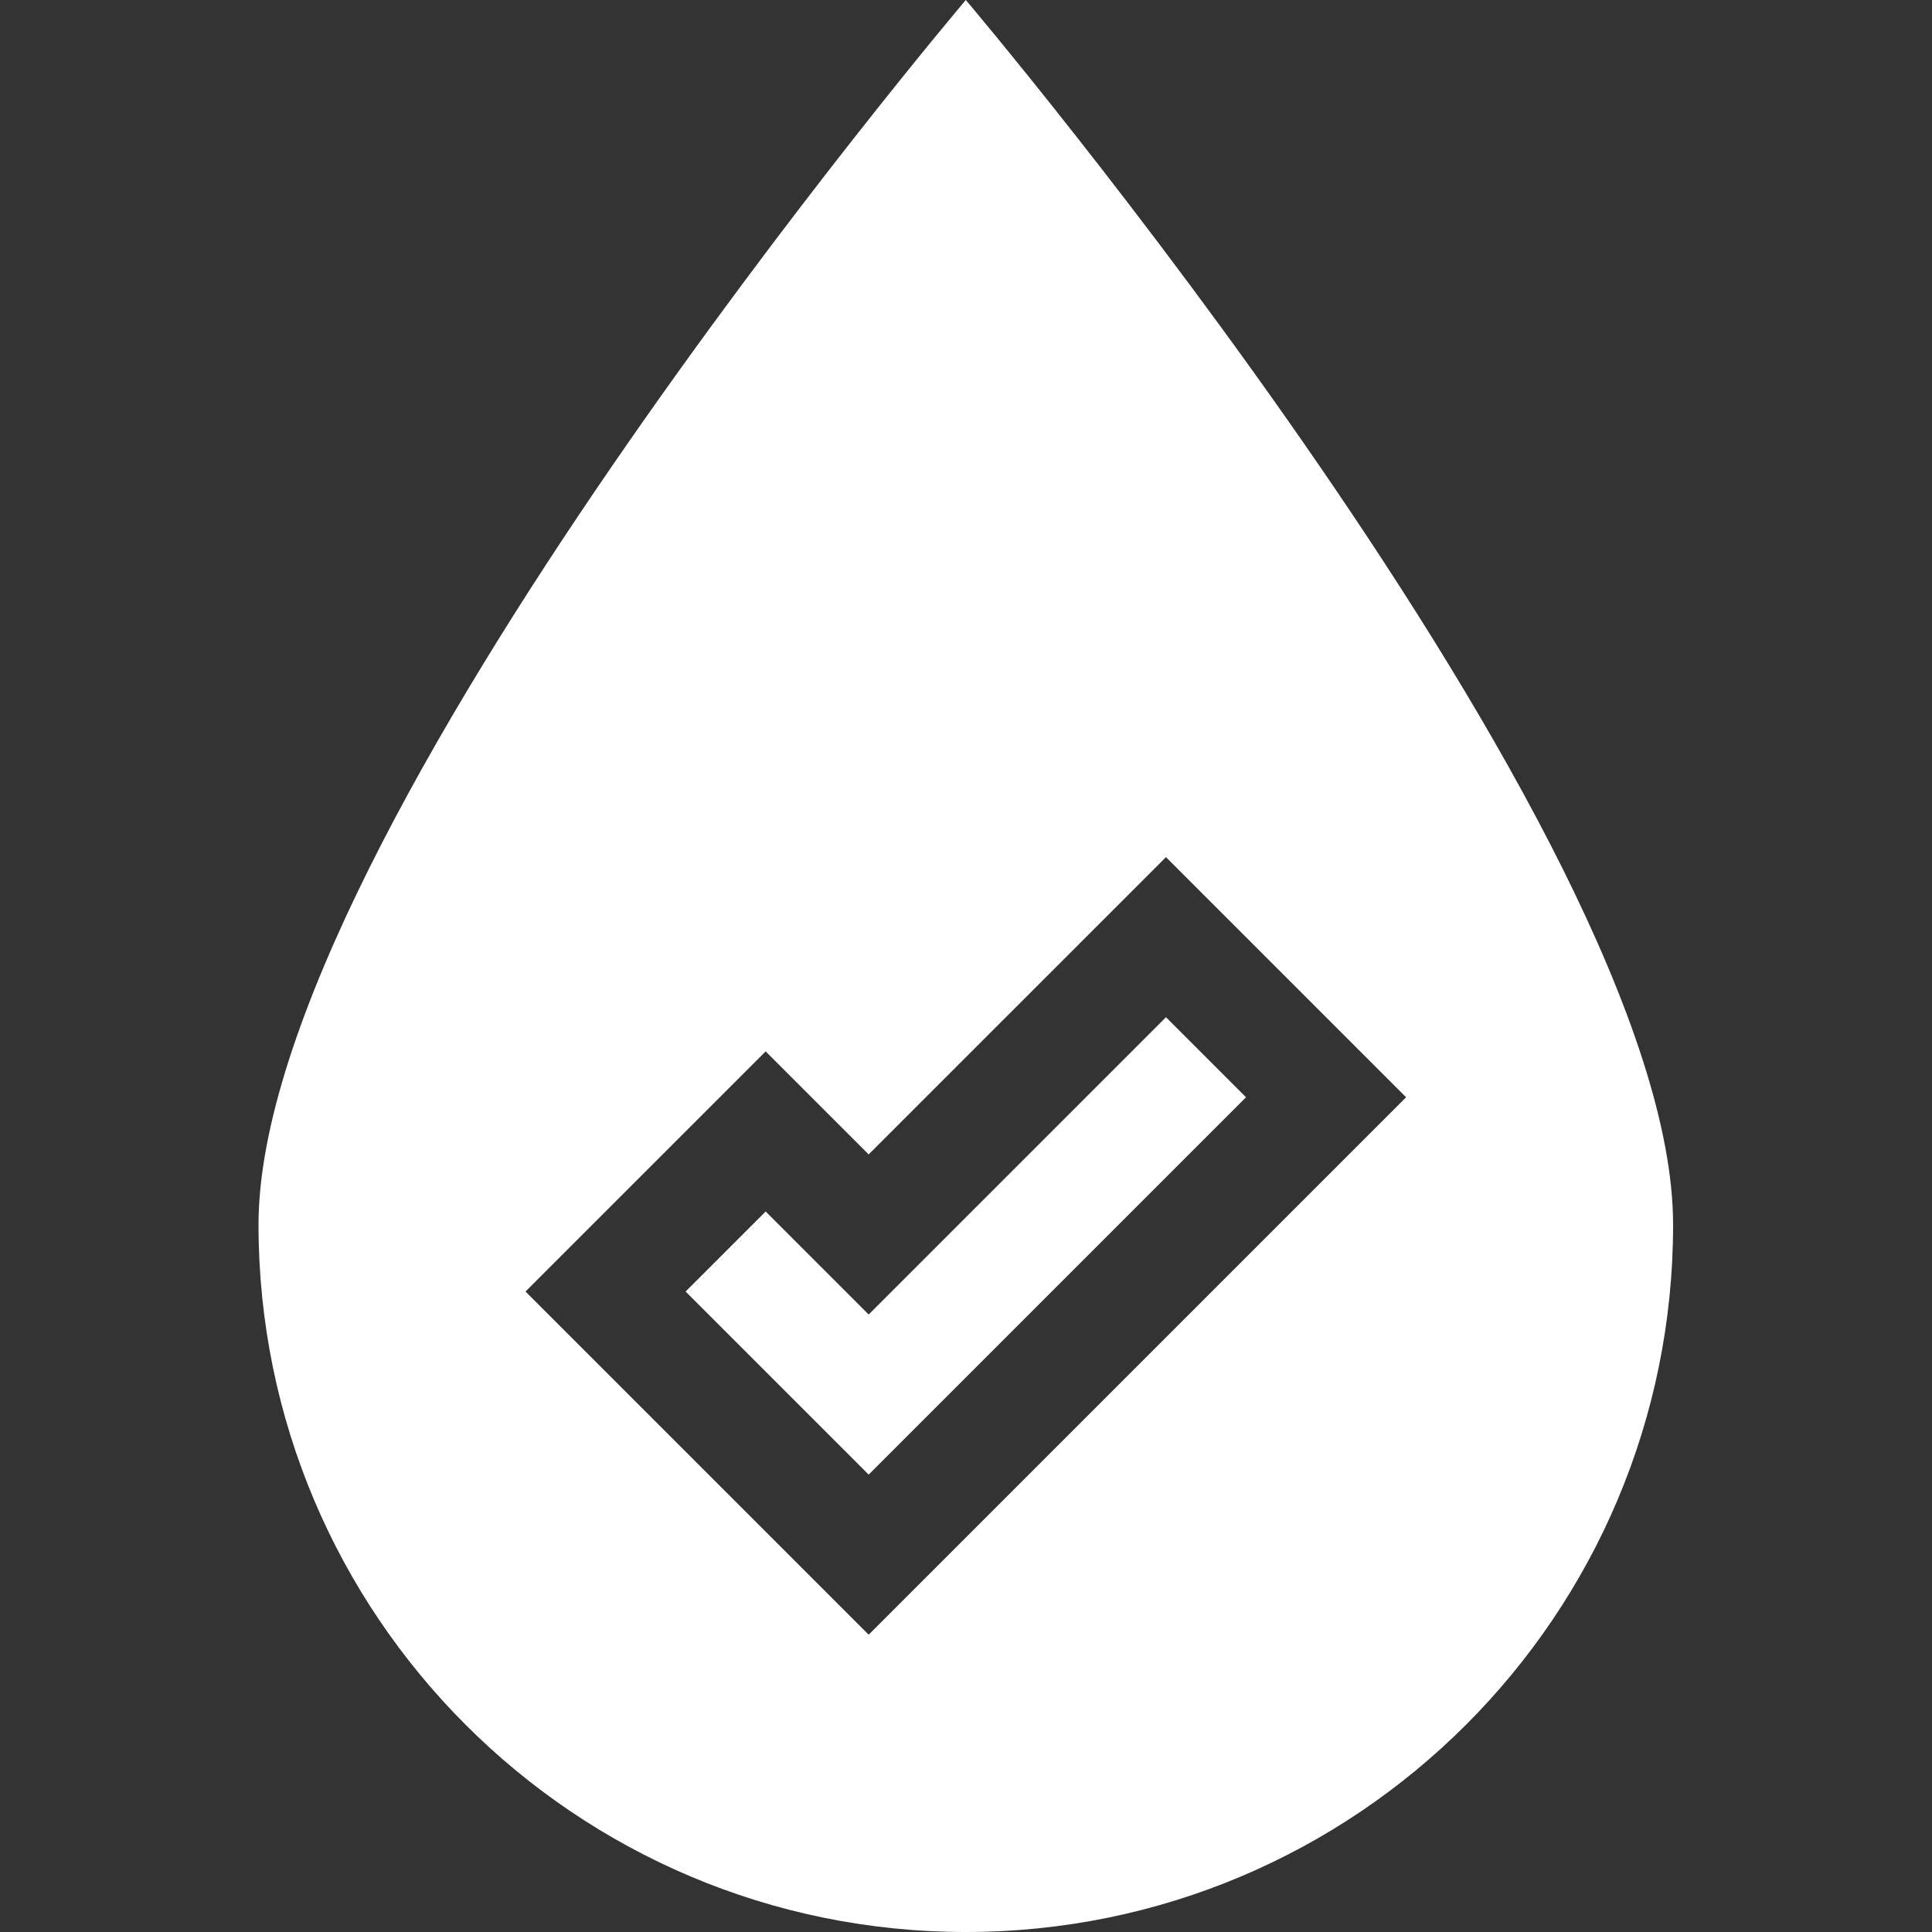
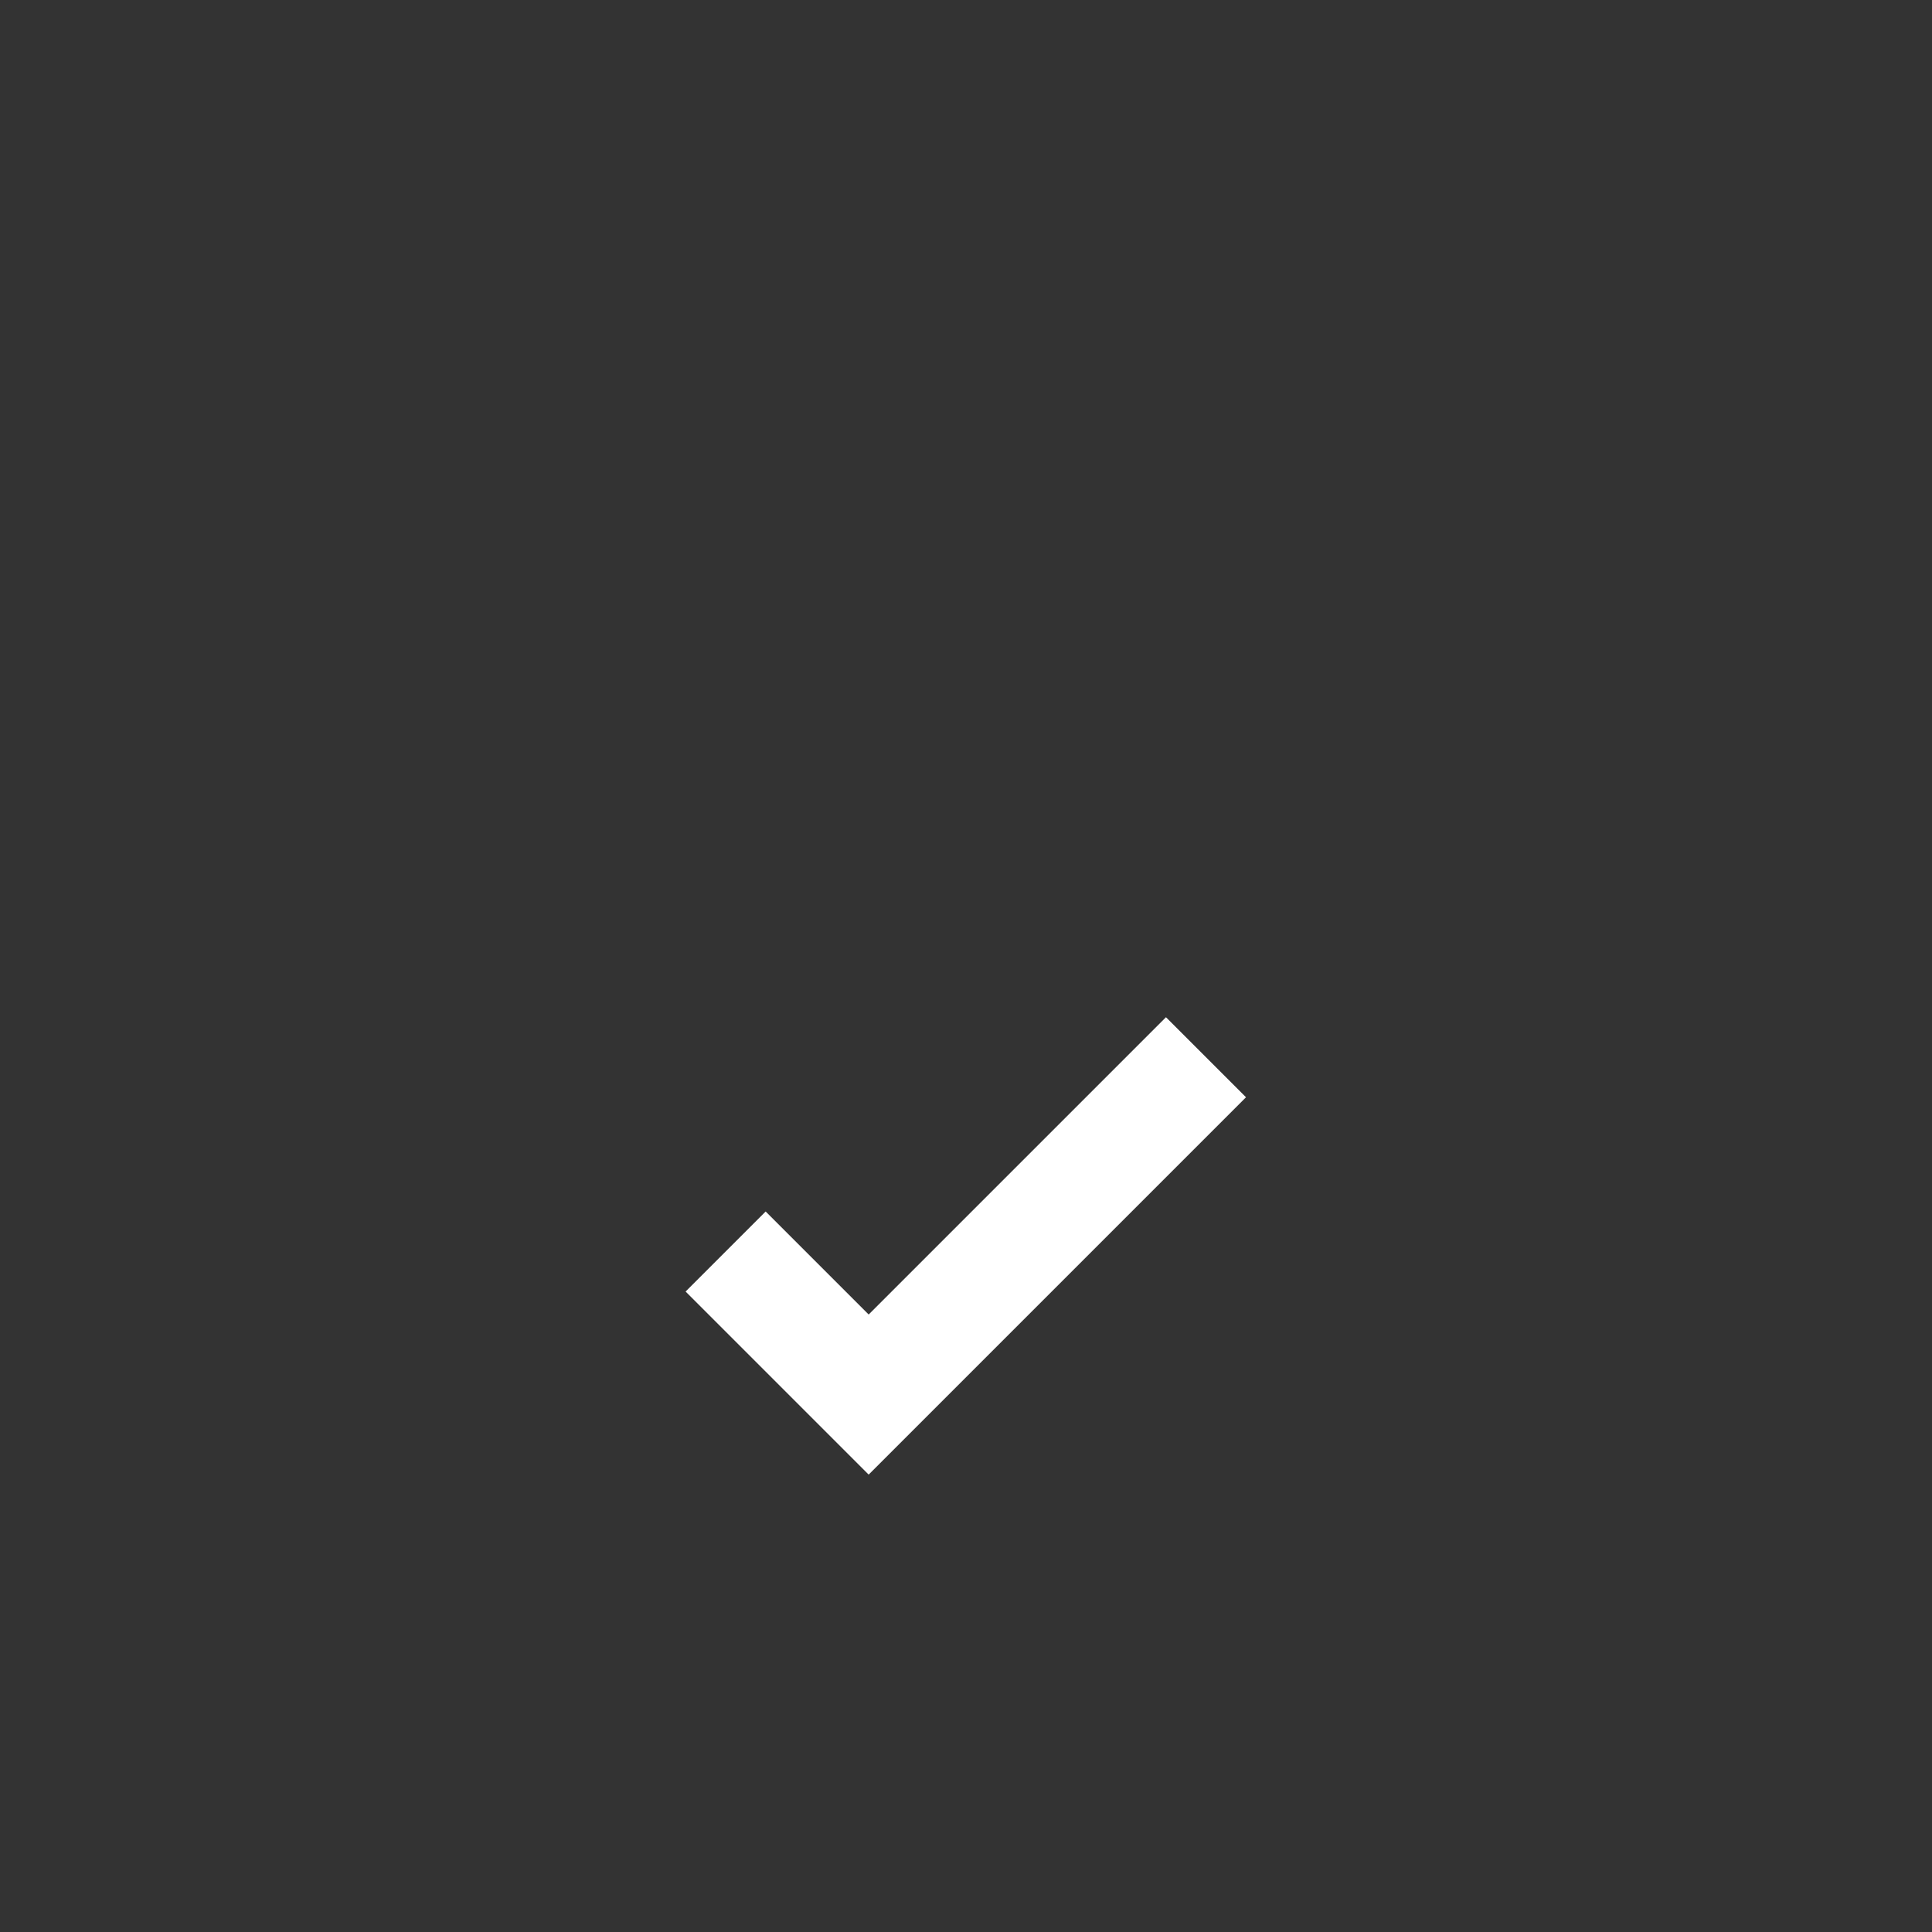
<svg xmlns="http://www.w3.org/2000/svg" width="1080" zoomAndPan="magnify" viewBox="0 0 810 810" height="1080" preserveAspectRatio="xMidYMid meet" version="1.0">
  <rect x="0" y="0" width="810" height="810" fill="#333333" stroke="none" />
  <defs>
    <clipPath id="45f47d63b7">
-       <path d="M 108.336 0 L 701.586 0 L 701.586 810 L 108.336 810 Z M 108.336 0 " clip-rule="nonzero" />
-     </clipPath>
+       </clipPath>
  </defs>
  <path fill="#ffffff" d="M 364.191 551.117 L 321 507.926 L 287.441 541.484 L 364.191 618.238 L 522.395 460.035 L 488.836 426.473 Z M 364.191 551.117 " fill-opacity="1" fill-rule="nonzero" />
  <g clip-path="url(#45f47d63b7)">
-     <path fill="#ffffff" d="M 404.918 0 C 404.918 0 108.387 349.695 108.387 513.469 C 108.387 677.238 241.148 810 404.918 810 C 568.688 810 701.453 677.238 701.453 513.469 C 701.453 349.695 404.918 0 404.918 0 Z M 364.191 685.355 L 220.32 541.484 L 321 440.805 L 364.191 483.996 L 488.836 359.355 L 589.516 460.035 Z M 364.191 685.355 " fill-opacity="1" fill-rule="nonzero" />
-   </g>
+     </g>
</svg>